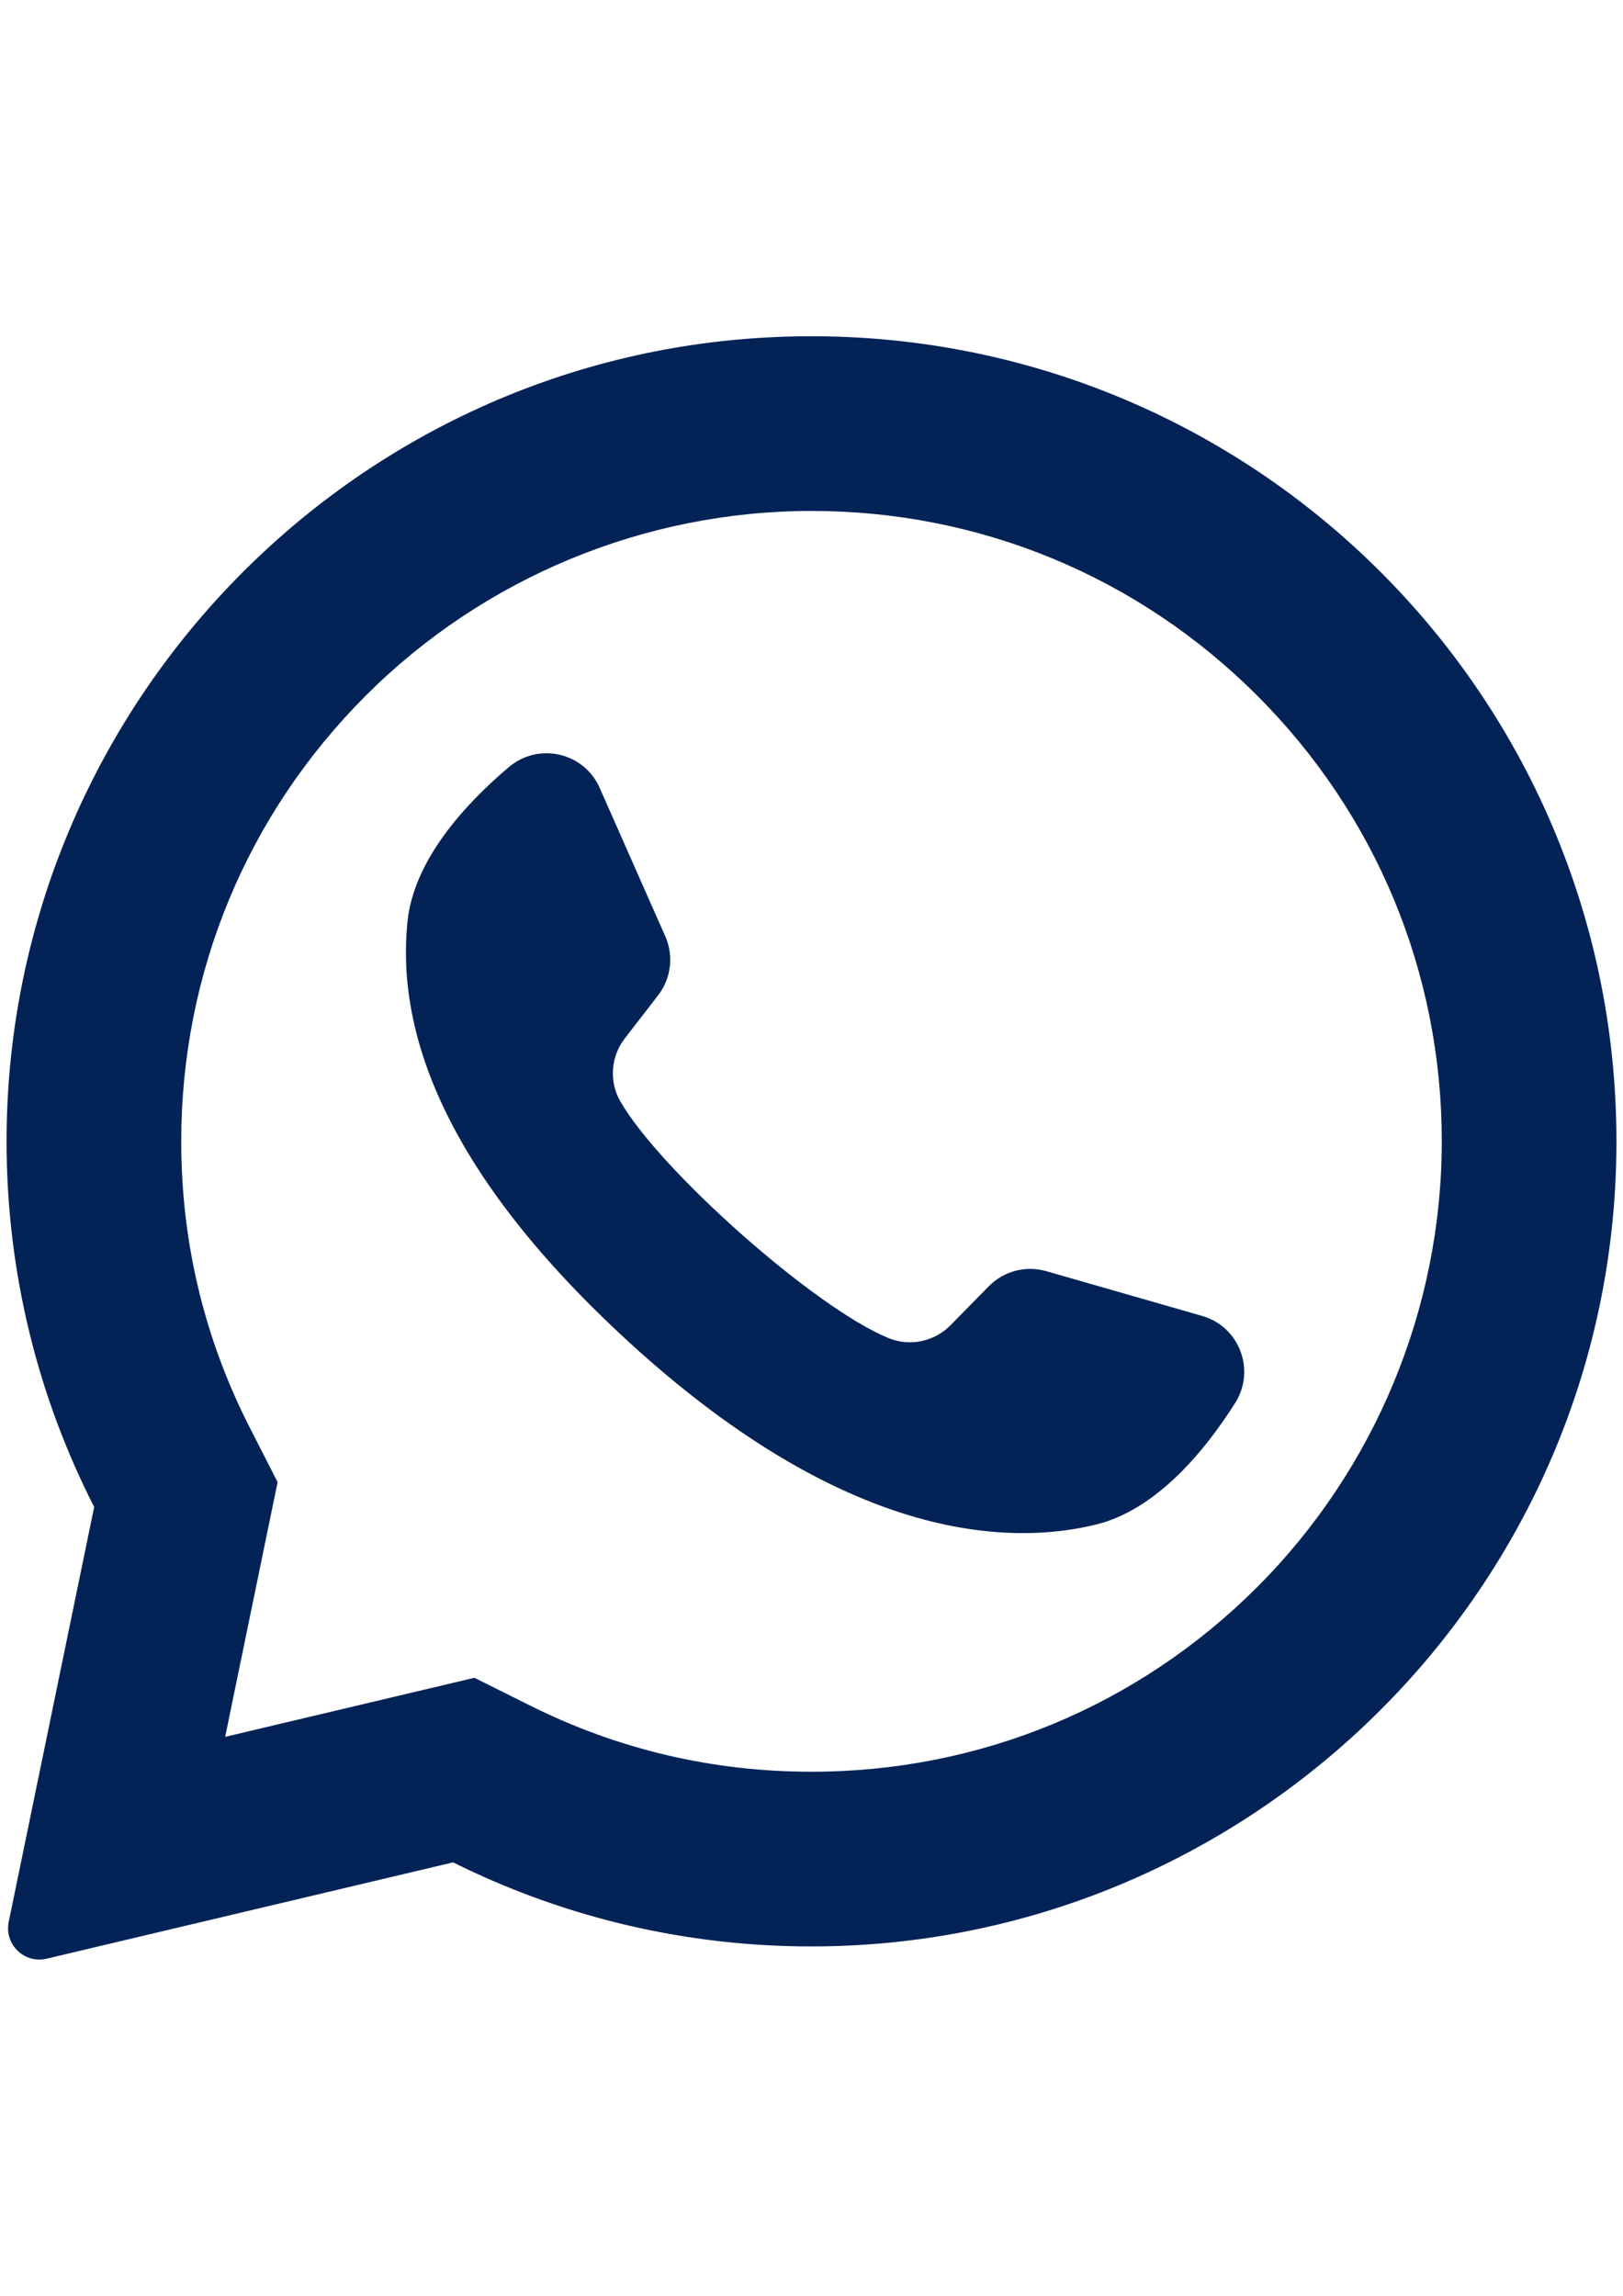
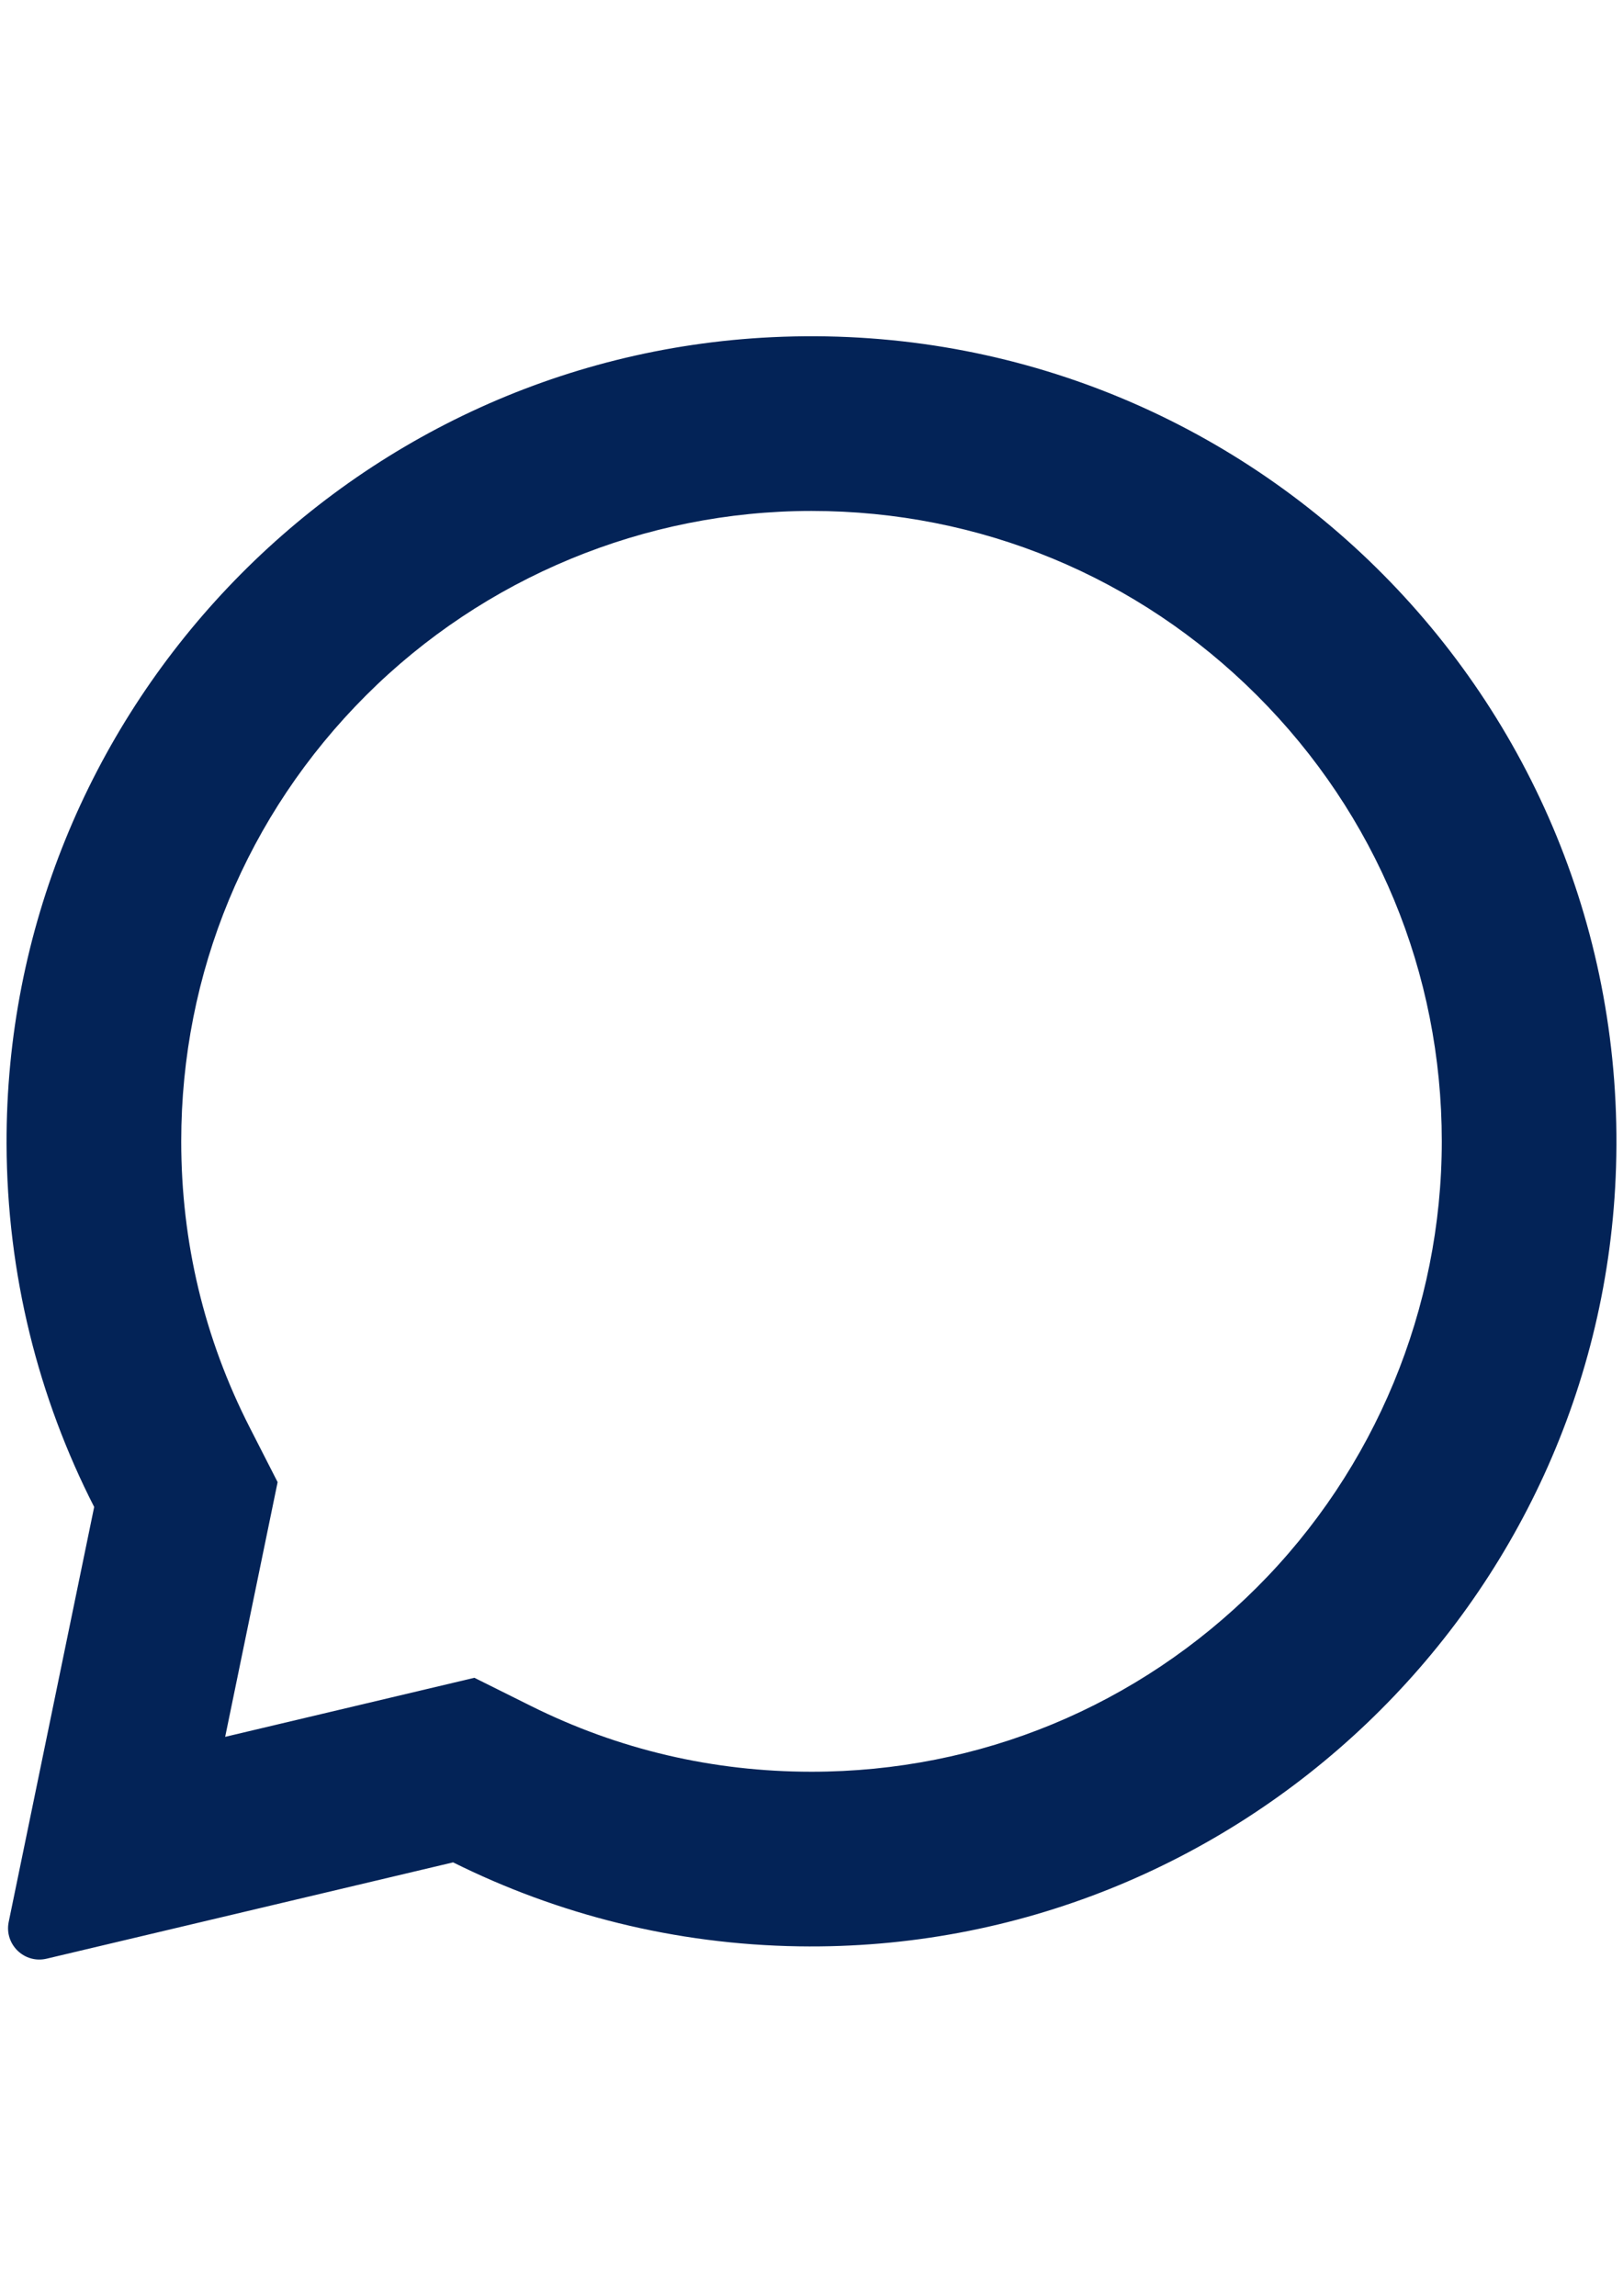
<svg xmlns="http://www.w3.org/2000/svg" version="1.1" id="Layer_1" x="0px" y="0px" width="595.279px" height="841.891px" viewBox="0 0 595.279 841.891" enable-background="new 0 0 595.279 841.891" xml:space="preserve">
  <g>
    <path fill="#032357" d="M283.206,123.649C125.993,131.135,1.931,262.063,2.407,419.454c0.146,47.937,11.718,93.184,32.133,133.163   L3.197,704.768c-1.696,8.229,5.727,15.437,13.903,13.5l149.089-35.322c38.304,19.08,81.326,30.101,126.859,30.795   c160.687,2.455,294.671-125.135,299.68-285.762C598.096,255.797,455.99,115.421,283.206,123.649z M461.102,582.003   c-43.662,43.662-101.715,67.707-163.461,67.707c-36.155,0-70.77-8.112-102.886-24.109l-20.763-10.343l-91.407,21.656l19.24-93.401   l-10.229-20.031C74.924,490.83,66.471,455.522,66.471,418.54c0-61.749,24.045-119.799,67.707-163.463   c43.272-43.272,102.271-67.709,163.467-67.709c61.747,0.001,119.797,24.047,163.459,67.708   c43.662,43.662,67.707,101.713,67.709,163.459C528.811,479.732,504.374,538.732,461.102,582.003z" />
-     <path fill="#032357" d="M440.923,482.565l-57.187-16.42c-7.519-2.158-15.615-0.025-21.094,5.557l-13.984,14.248   c-5.896,6.008-14.844,7.938-22.648,4.78c-27.053-10.948-83.959-61.545-98.491-86.853c-4.192-7.301-3.499-16.428,1.648-23.089   l12.209-15.795c4.784-6.188,5.793-14.5,2.63-21.654l-24.06-54.417c-5.764-13.033-22.419-16.827-33.3-7.625   c-15.96,13.499-34.897,34.013-37.2,56.738c-4.059,40.067,13.125,90.576,78.104,151.224   c75.069,70.065,135.185,79.322,174.325,69.841c22.2-5.378,39.942-26.935,51.14-44.585   C460.649,502.481,454.621,486.499,440.923,482.565z" />
  </g>
</svg>